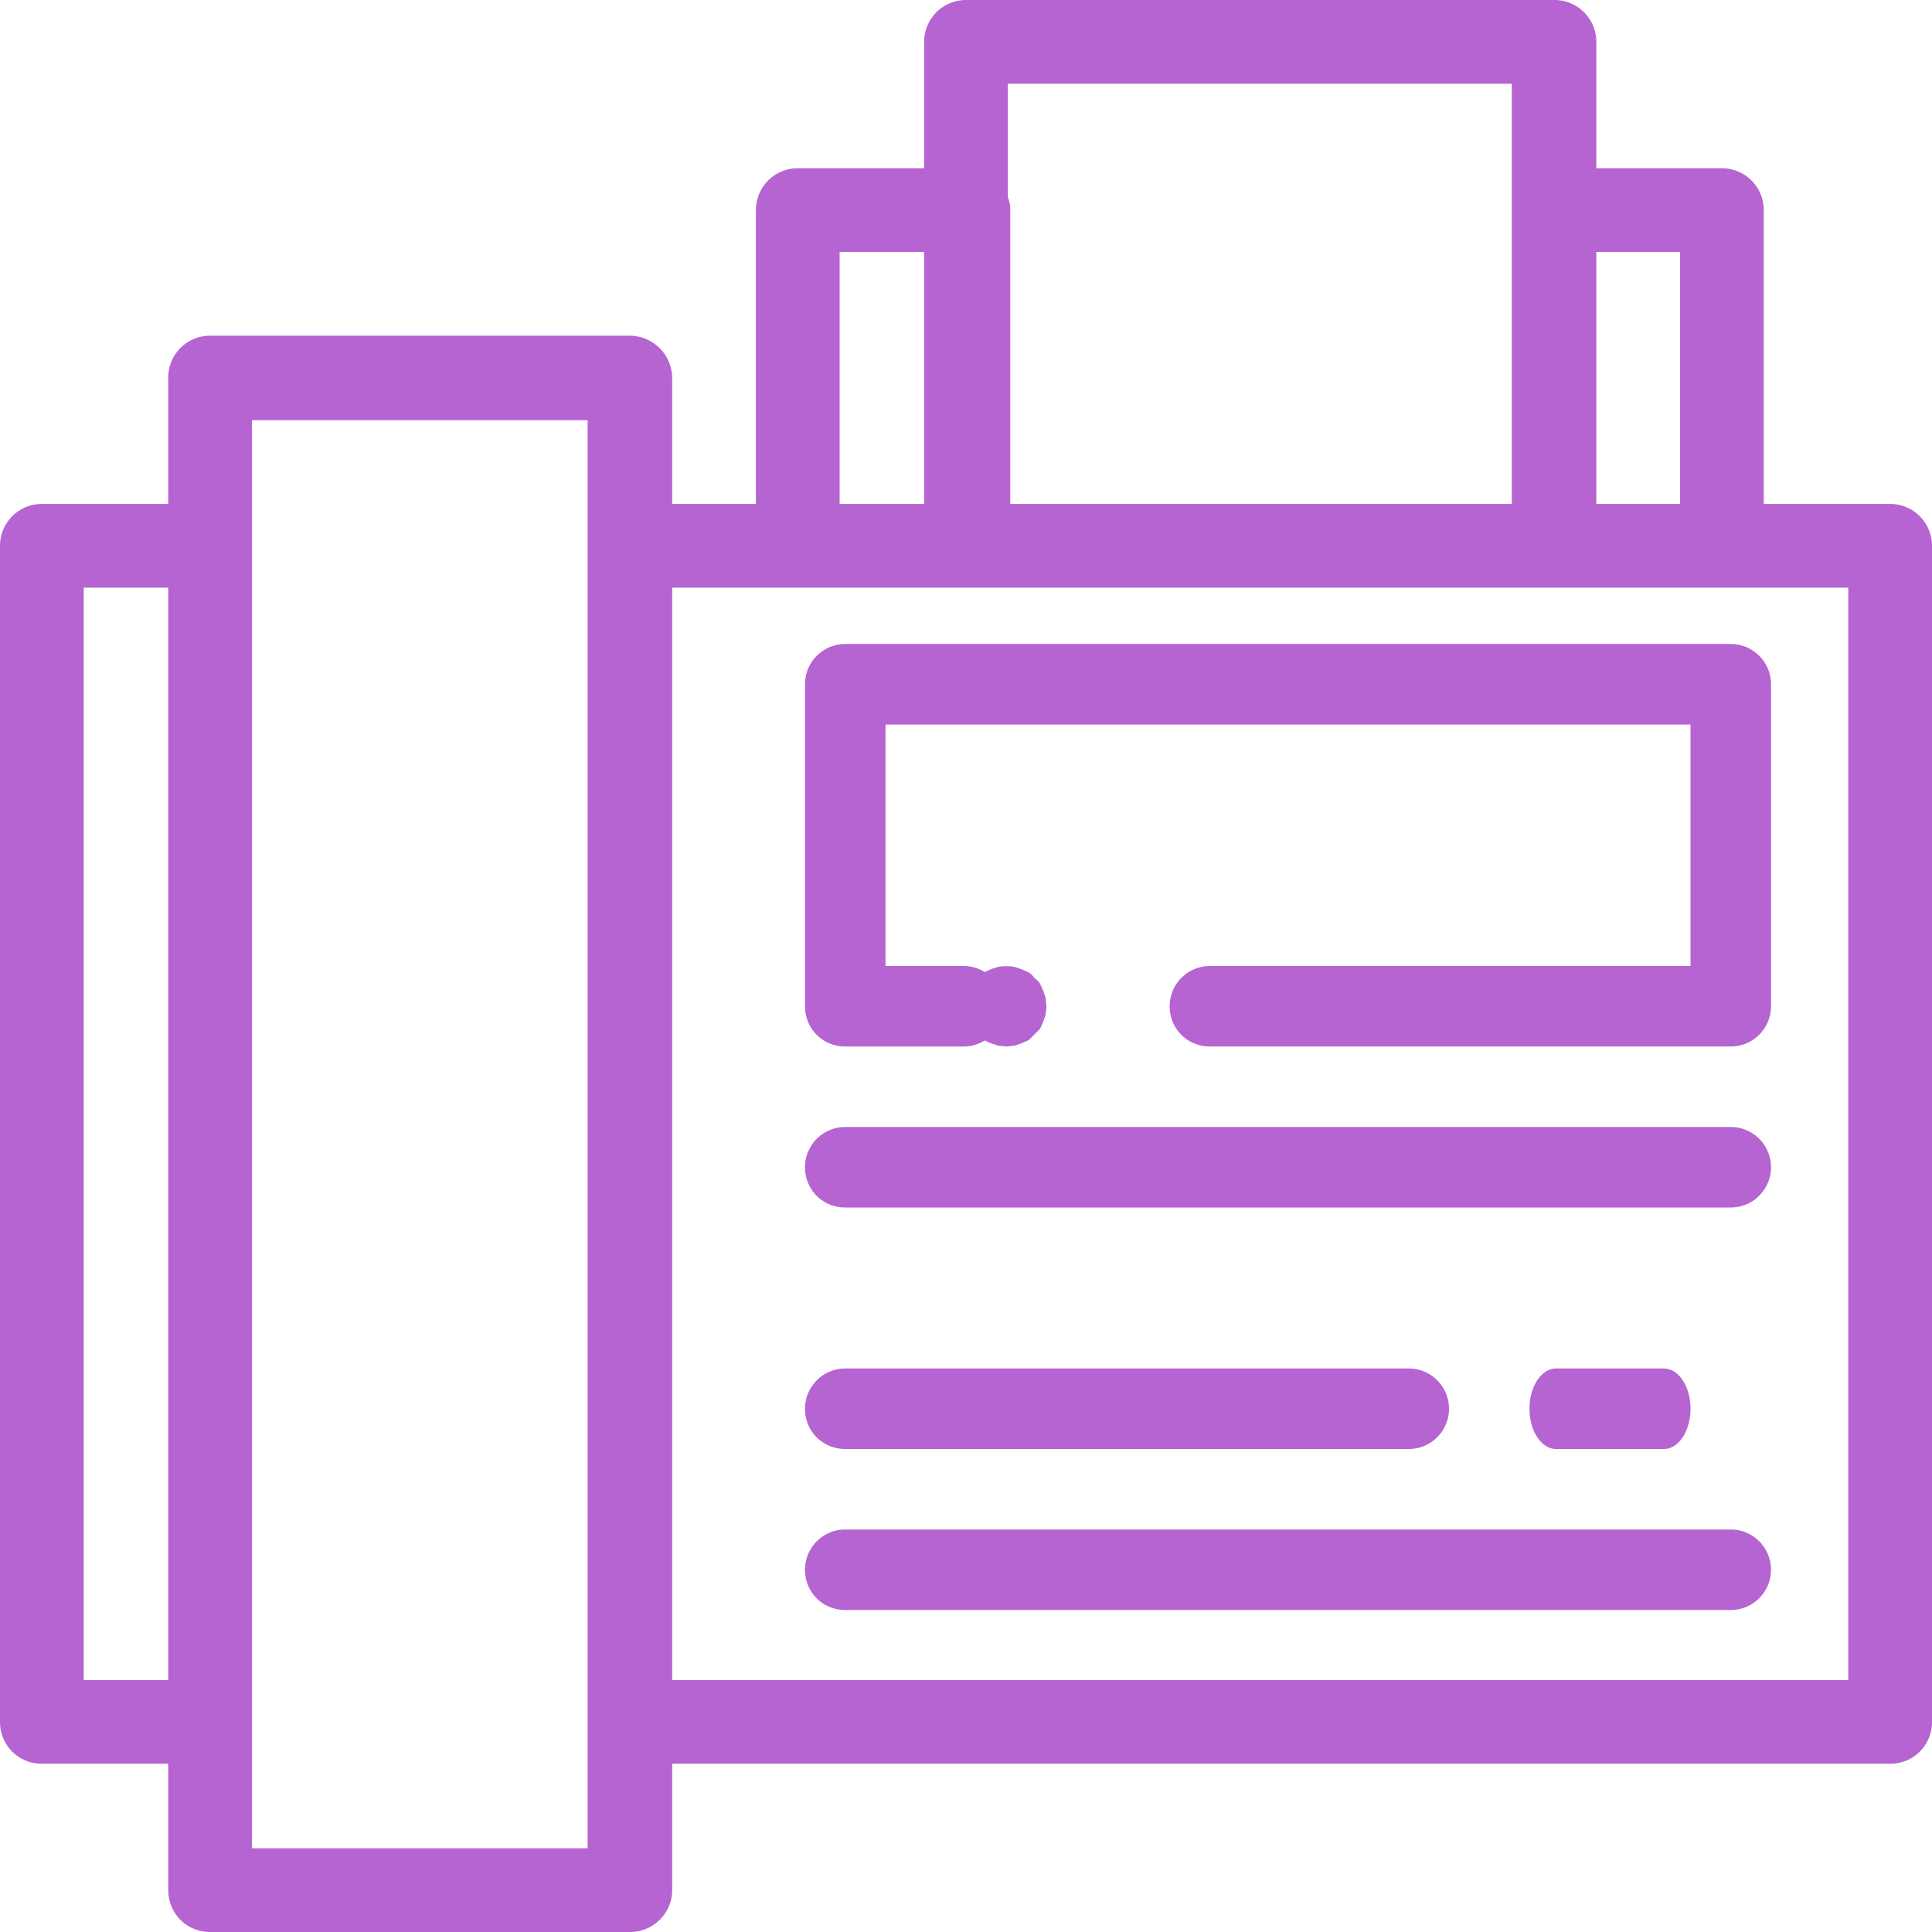
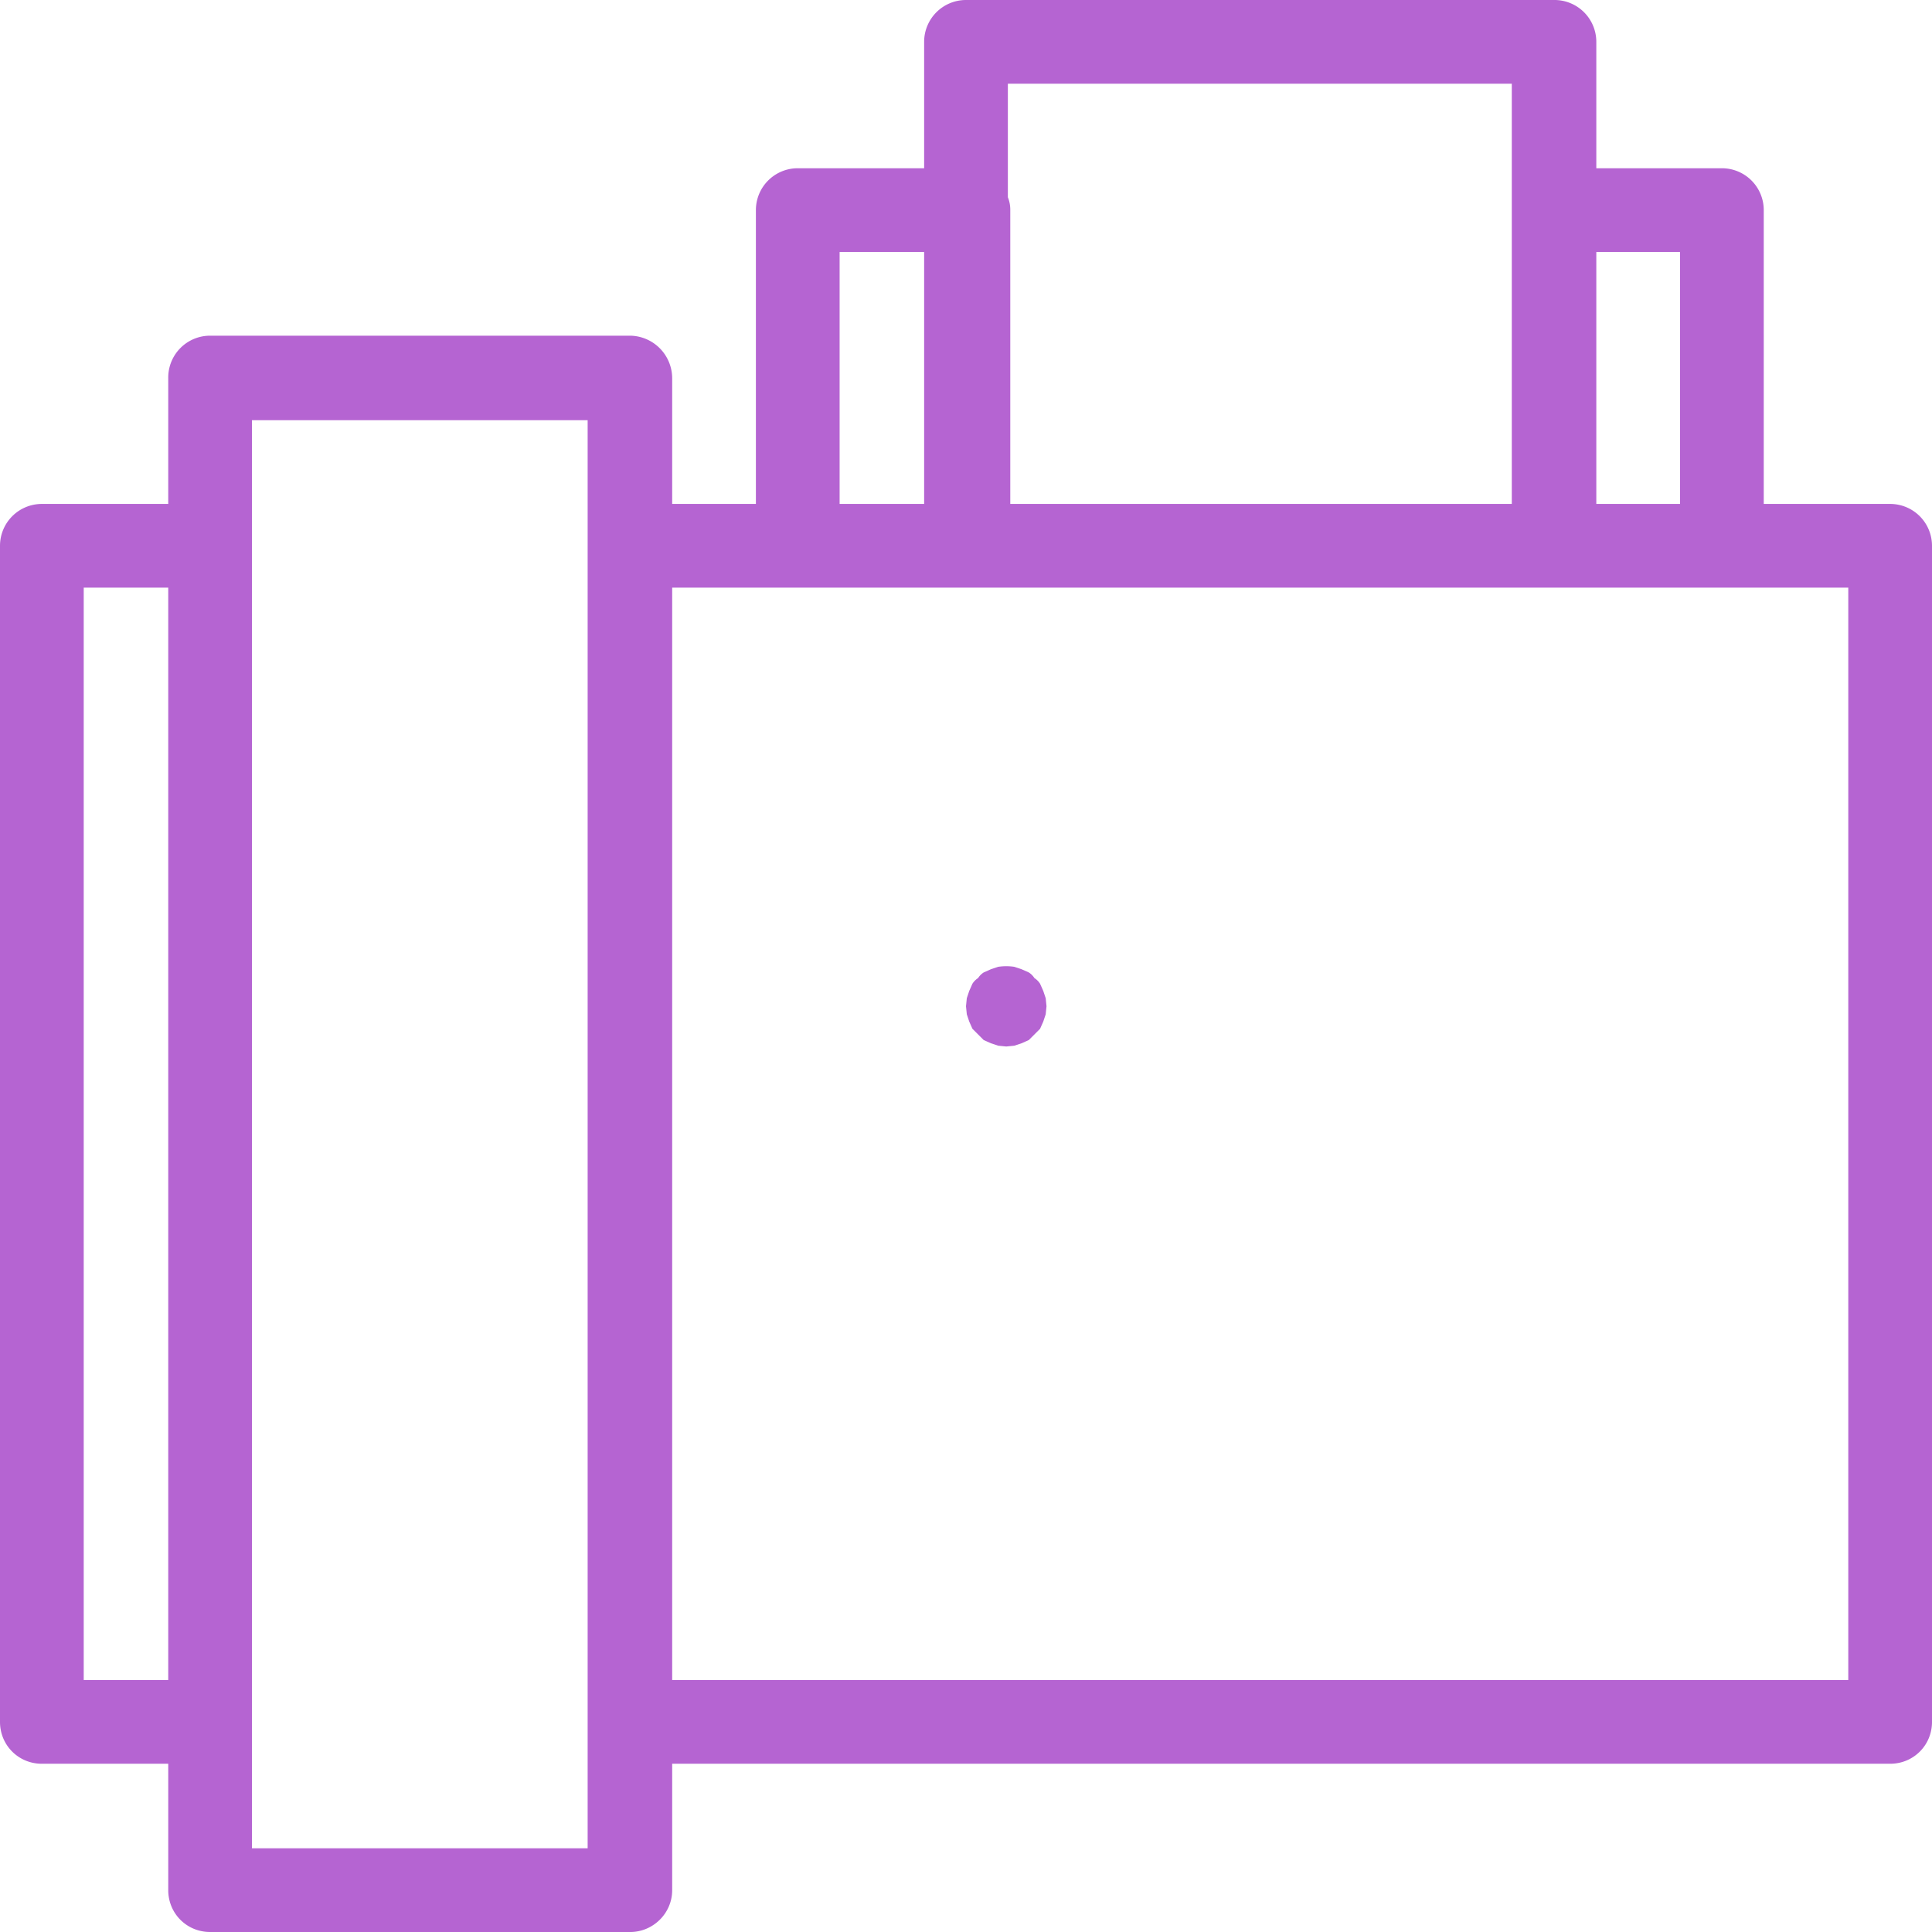
<svg xmlns="http://www.w3.org/2000/svg" width="24" height="24" viewBox="0 0 24 24">
  <path fill="#b564d2" d="M23.48 6.26h-1.57V2.61a.52.52 0 0 0-.52-.52h-1.56V.52A.52.52 0 0 0 19.3 0H12a.52.52 0 0 0-.52.52v1.57H9.91a.52.52 0 0 0-.52.52v3.65H8.35V4.7a.53.53 0 0 0-.52-.53H2.61a.52.52 0 0 0-.52.53v1.56H.52a.52.52 0 0 0-.52.52v14.61c0 .29.23.52.52.52h1.57v1.57c0 .29.23.52.52.52h5.22c.28 0 .52-.23.52-.52v-1.57h15.13c.29 0 .52-.23.52-.52V6.78a.52.52 0 0 0-.52-.52zM2.09 20.87H1.04V7.3h1.05zm5.21 2.09H3.13V5.22H7.3zM19.83 3.13h1.04v3.13h-1.04zm-7.31-2.09h6.26v5.22h-6.23V2.61a.41.41 0 0 0-.03-.16zm-2.09 2.09h1.05v3.13h-1.05zM8.35 20.87V7.3h14.61v13.57z" />
  <path fill="#b564d2" d="M12.99 12.4l-.03-.09-.04-.09a.23.23 0 0 0-.07-.07.23.23 0 0 0-.07-.07l-.09-.04-.09-.03a.67.67 0 0 0-.2 0l-.09.03-.09.04a.23.23 0 0 0-.07.07.23.23 0 0 0-.07.07l-.04.09-.03.09-.01.1.01.1.03.09.04.09.07.07.07.07.09.04.09.03.1.01.1-.01.09-.03.09-.04.07-.07.07-.07.04-.09.03-.09.01-.1-.01-.1z" />
-   <path fill="#b564d2" d="M21.5 8h-11a.5.5 0 0 0-.5.5v4c0 .28.22.5.5.5h1.47a.5.5 0 0 0 .5-.5.5.5 0 0 0-.5-.5H11V9h10v3h-5.97a.5.5 0 0 0-.5.5c0 .28.22.5.5.5h6.47a.5.5 0 0 0 .5-.5v-4a.5.5 0 0 0-.5-.5zM21.5 14h-11a.5.5 0 0 0-.5.5c0 .28.22.5.5.5h11a.5.5 0 0 0 .5-.5.5.5 0 0 0-.5-.5zM20.67 17h-1.34c-.18 0-.33.22-.33.5s.15.5.33.5h1.34c.18 0 .33-.22.33-.5s-.15-.5-.33-.5zM17.5 17h-7a.5.5 0 0 0-.5.5c0 .28.22.5.5.5h7a.5.5 0 0 0 .5-.5.5.5 0 0 0-.5-.5zM21.5 19h-11a.5.5 0 0 0-.5.5c0 .28.22.5.5.5h11a.5.5 0 0 0 .5-.5.5.5 0 0 0-.5-.5z" />
</svg>